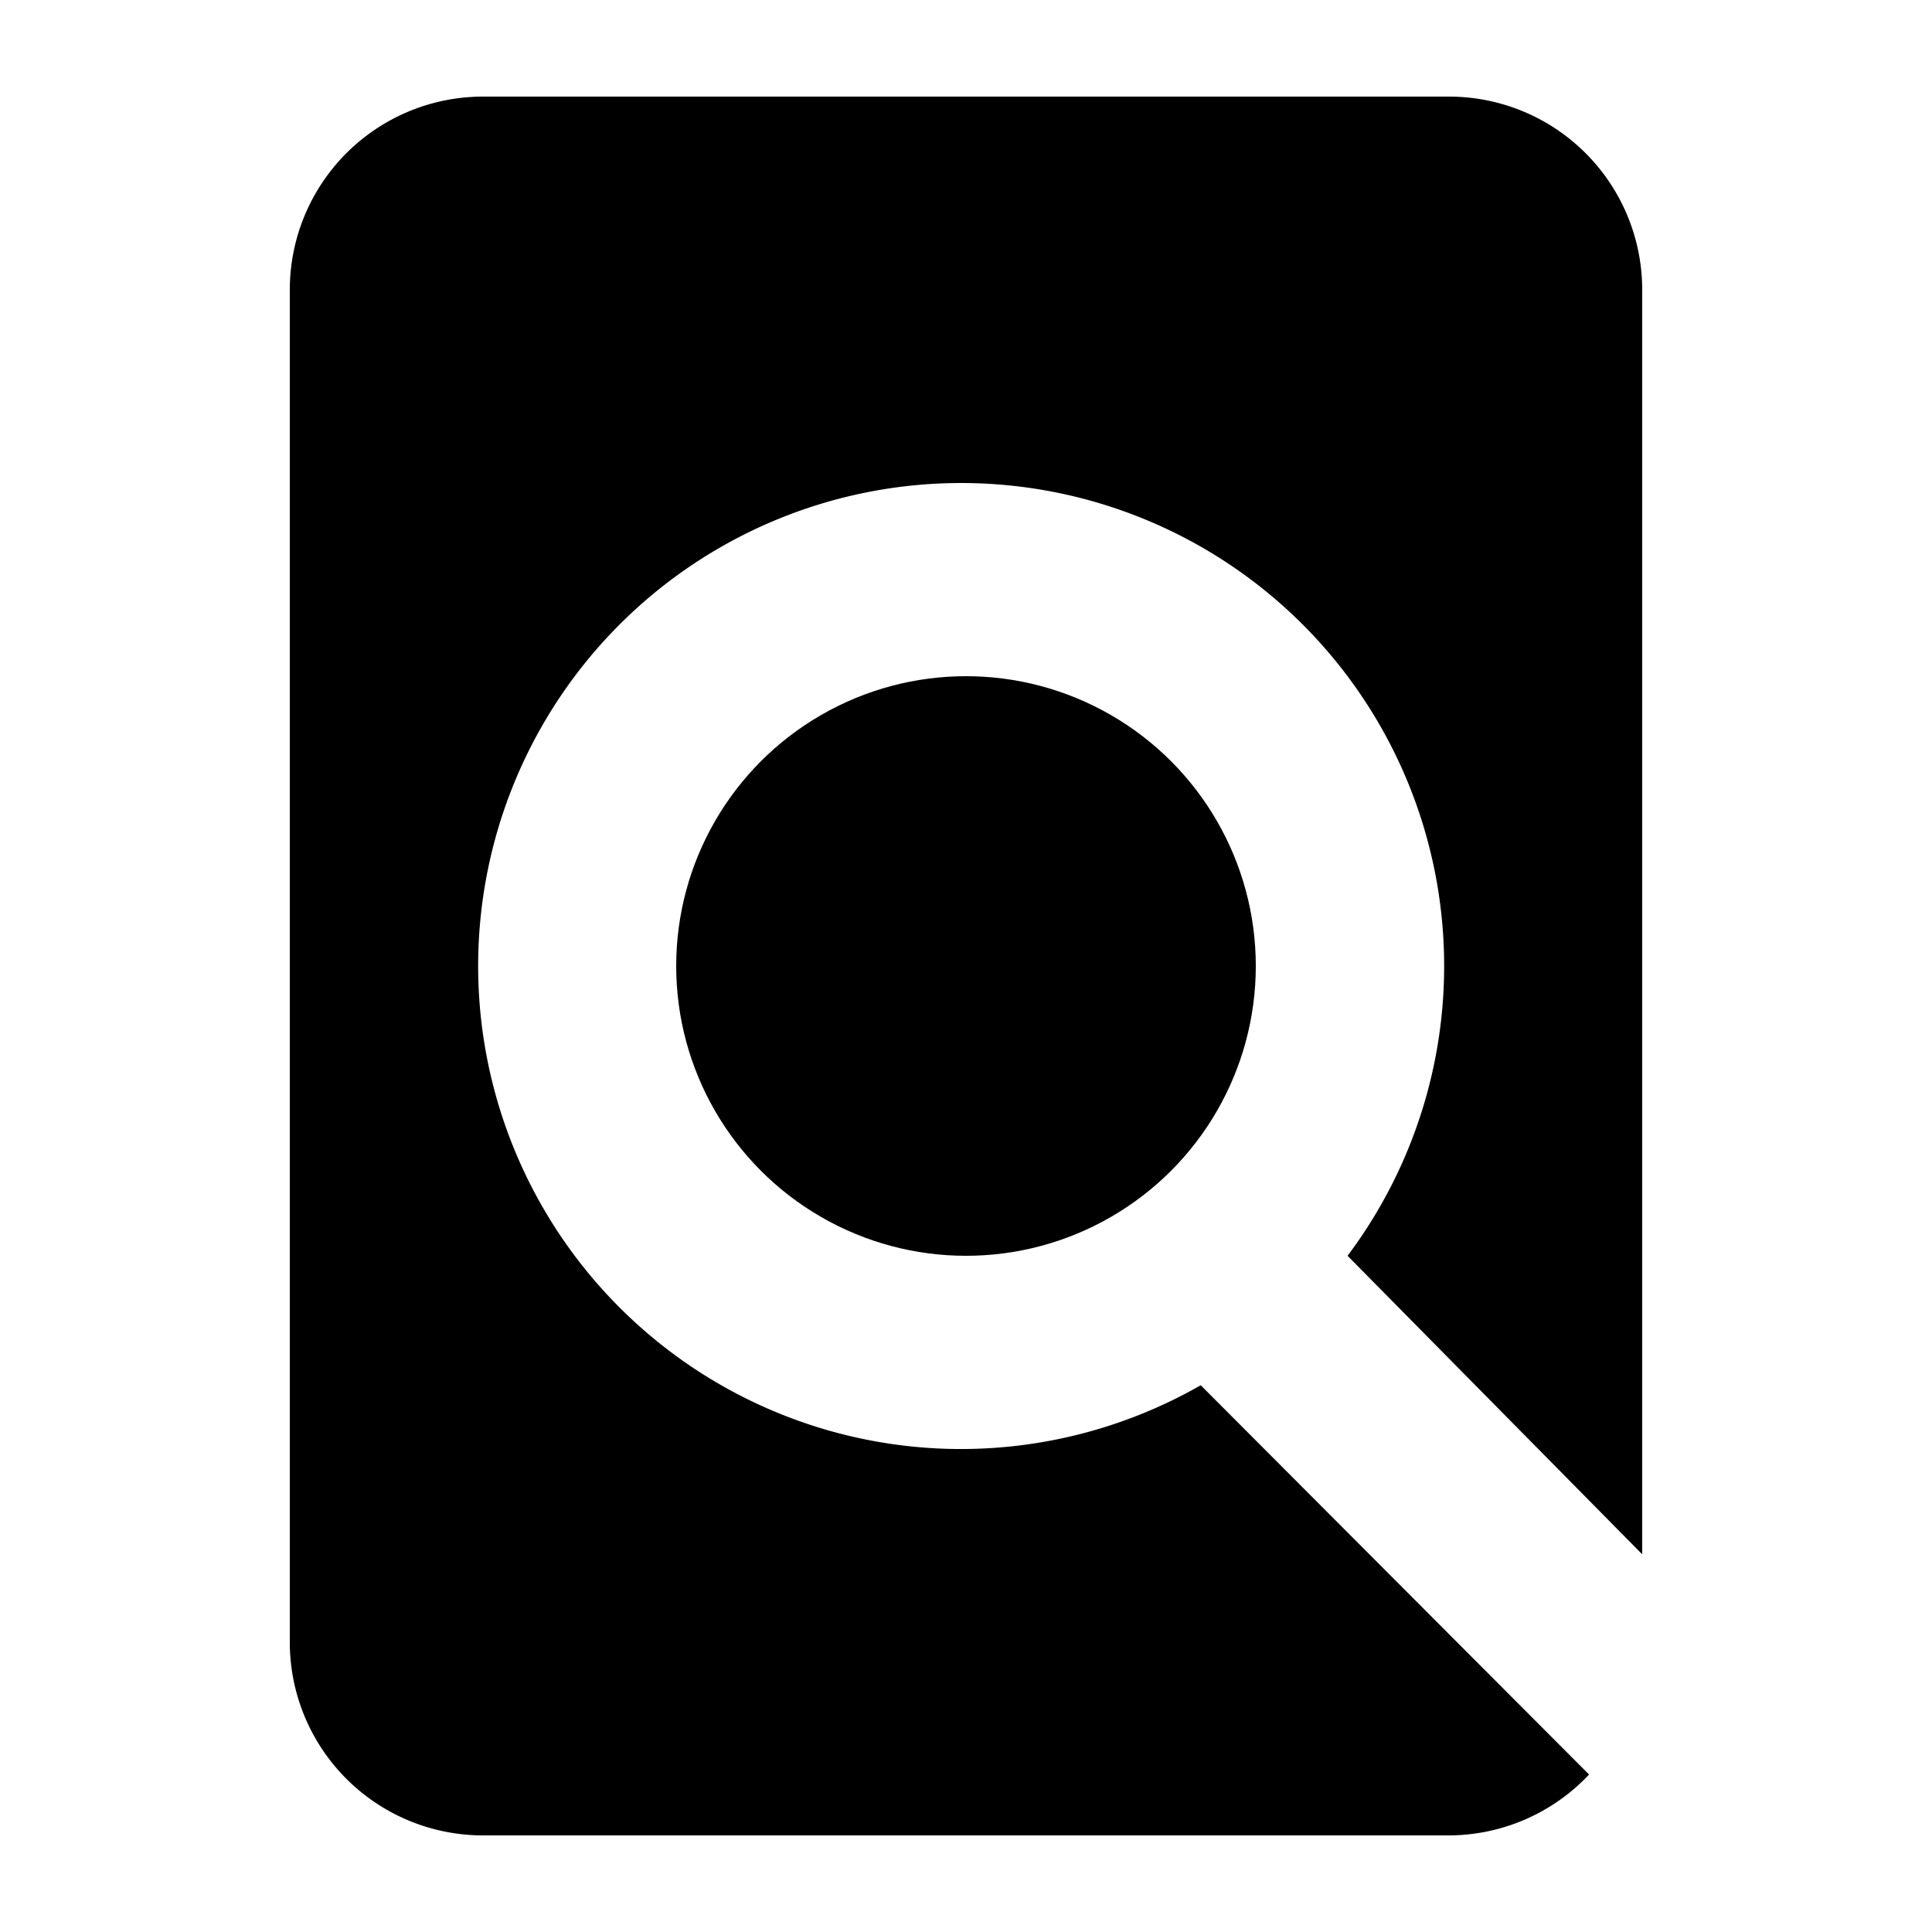
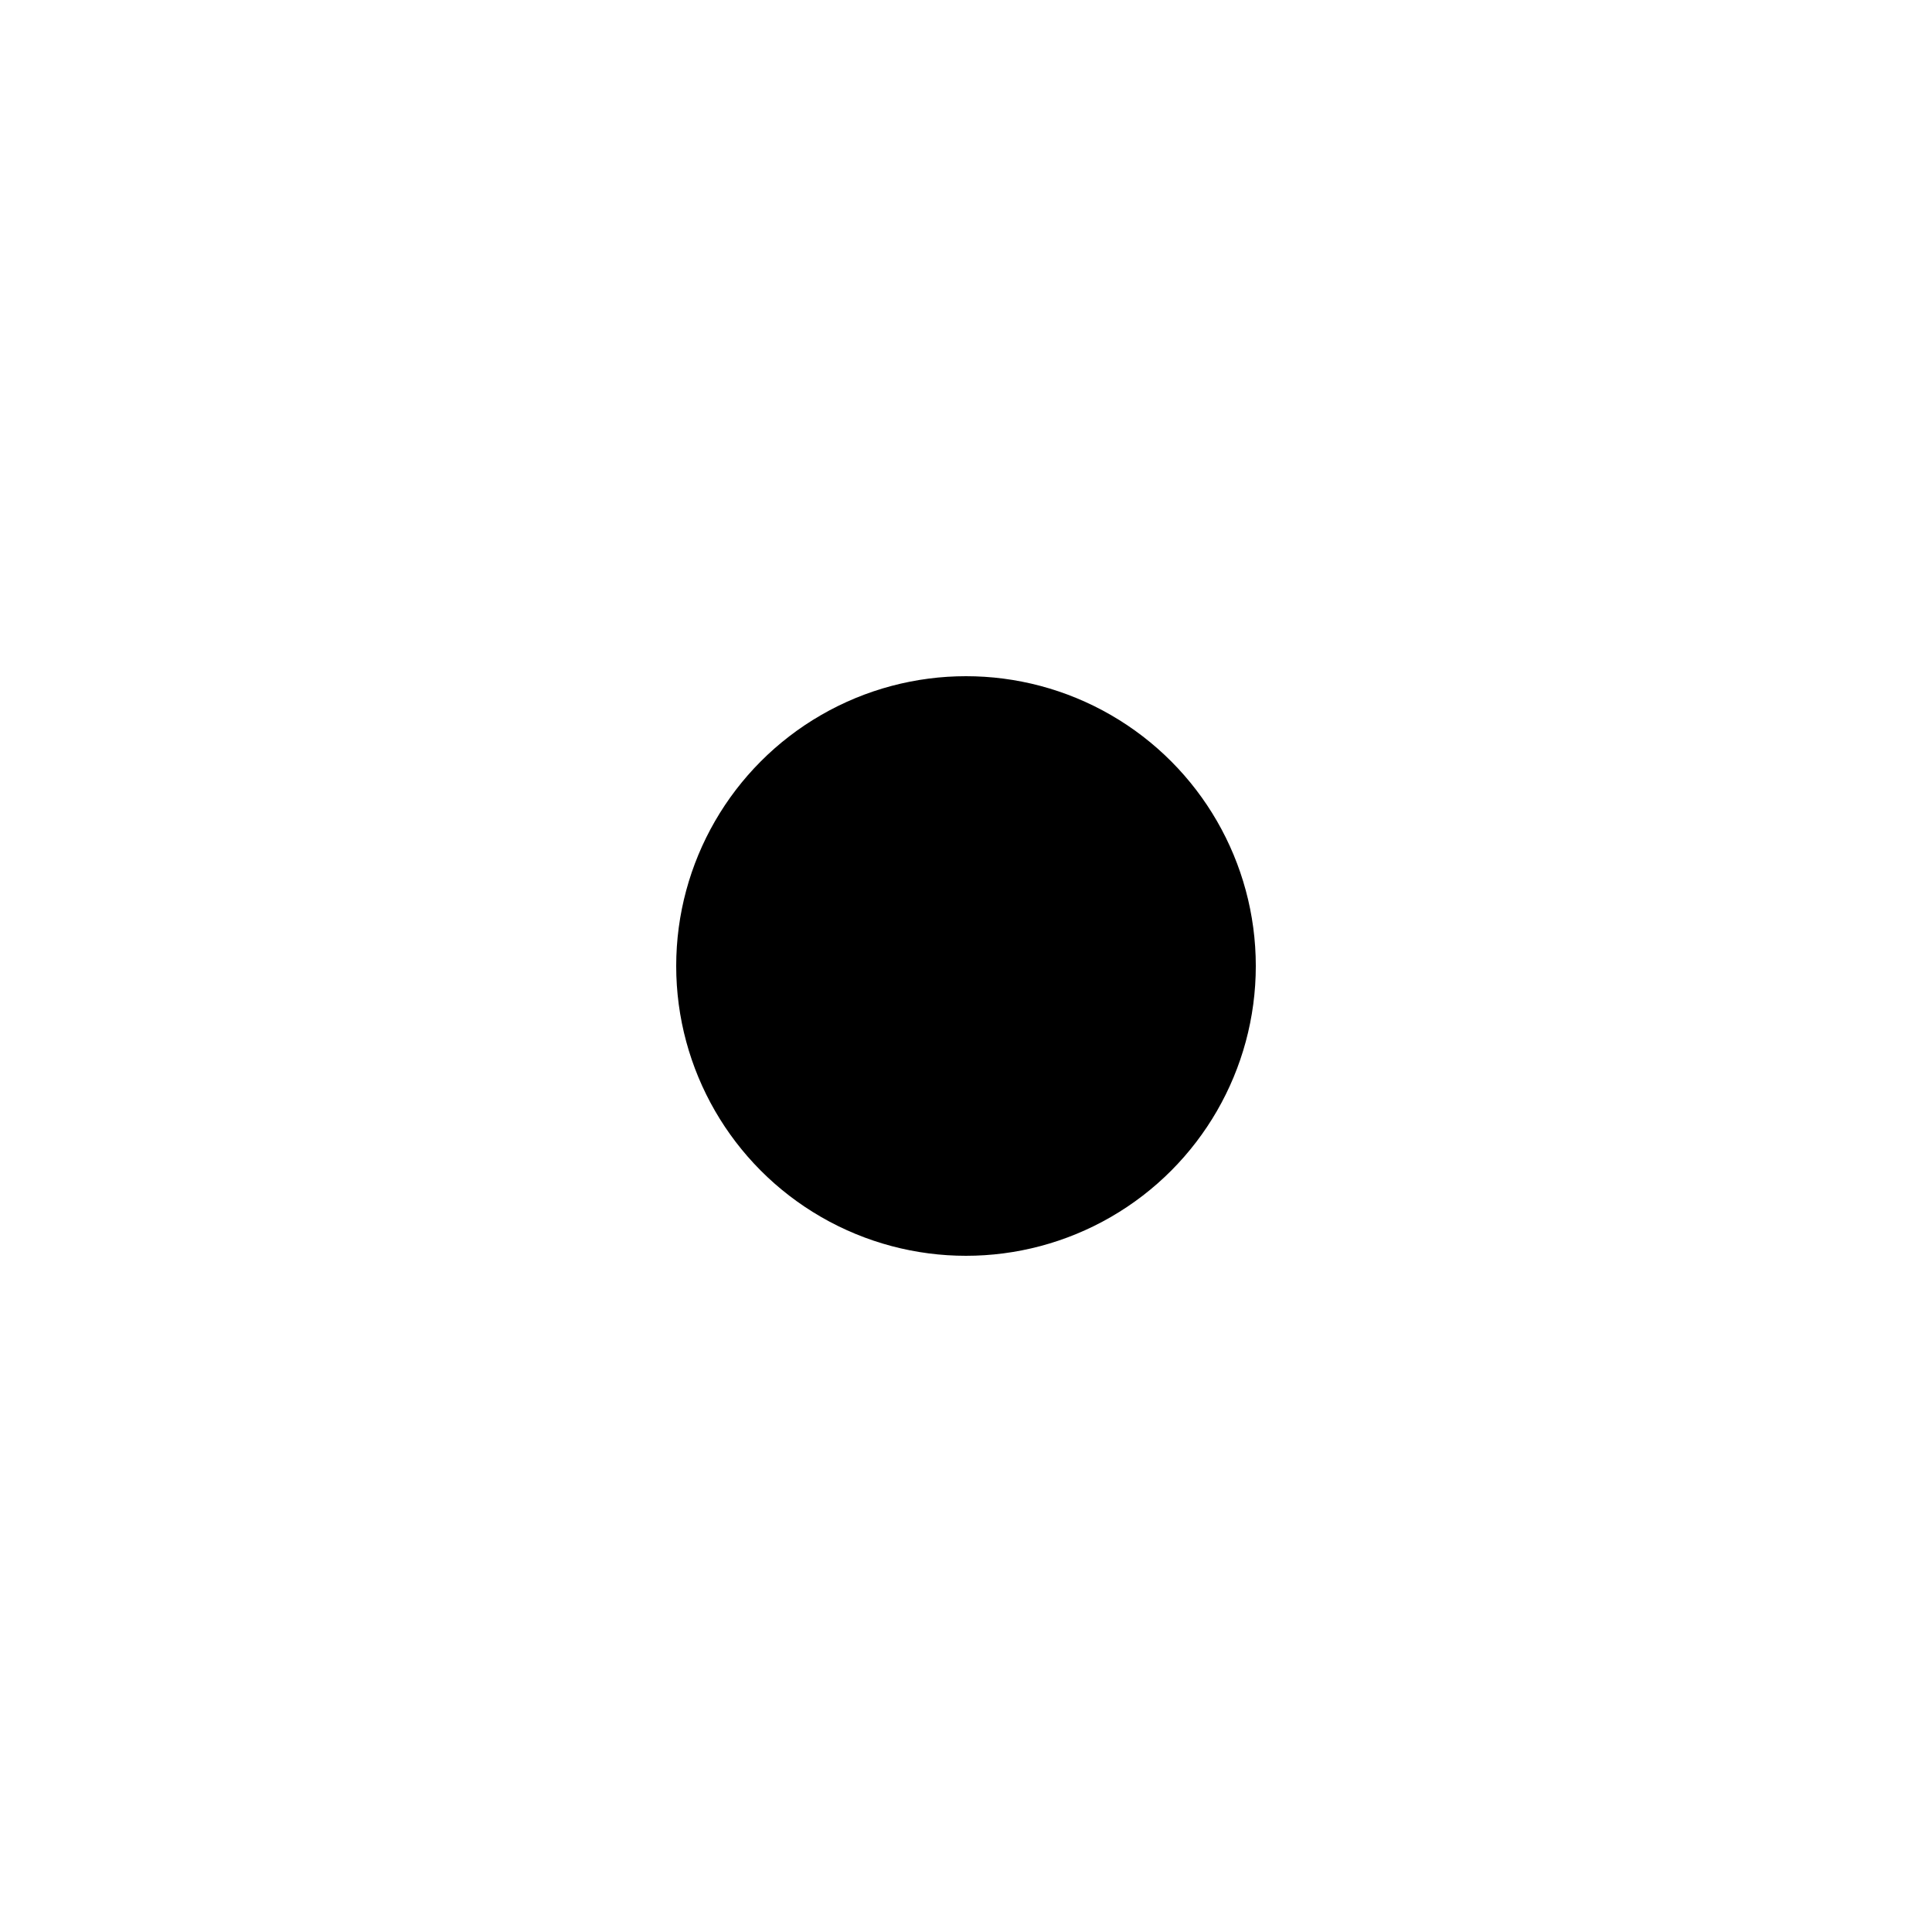
<svg xmlns="http://www.w3.org/2000/svg" width="20" height="20" viewBox="0 0 20 20">
  <title>
		article search
	</title>
-   <path d="M12.43 14.34A5 5 0 0 1 10 15a5 5 0 1 1 3.95-2L17 16.09V3a2 2 0 0 0-2-2H5a2 2 0 0 0-2 2v14a2 2 0 0 0 2 2h10a2 2 0 0 0 1.45-.63z" />
  <circle cx="10" cy="10" r="3" />
</svg>